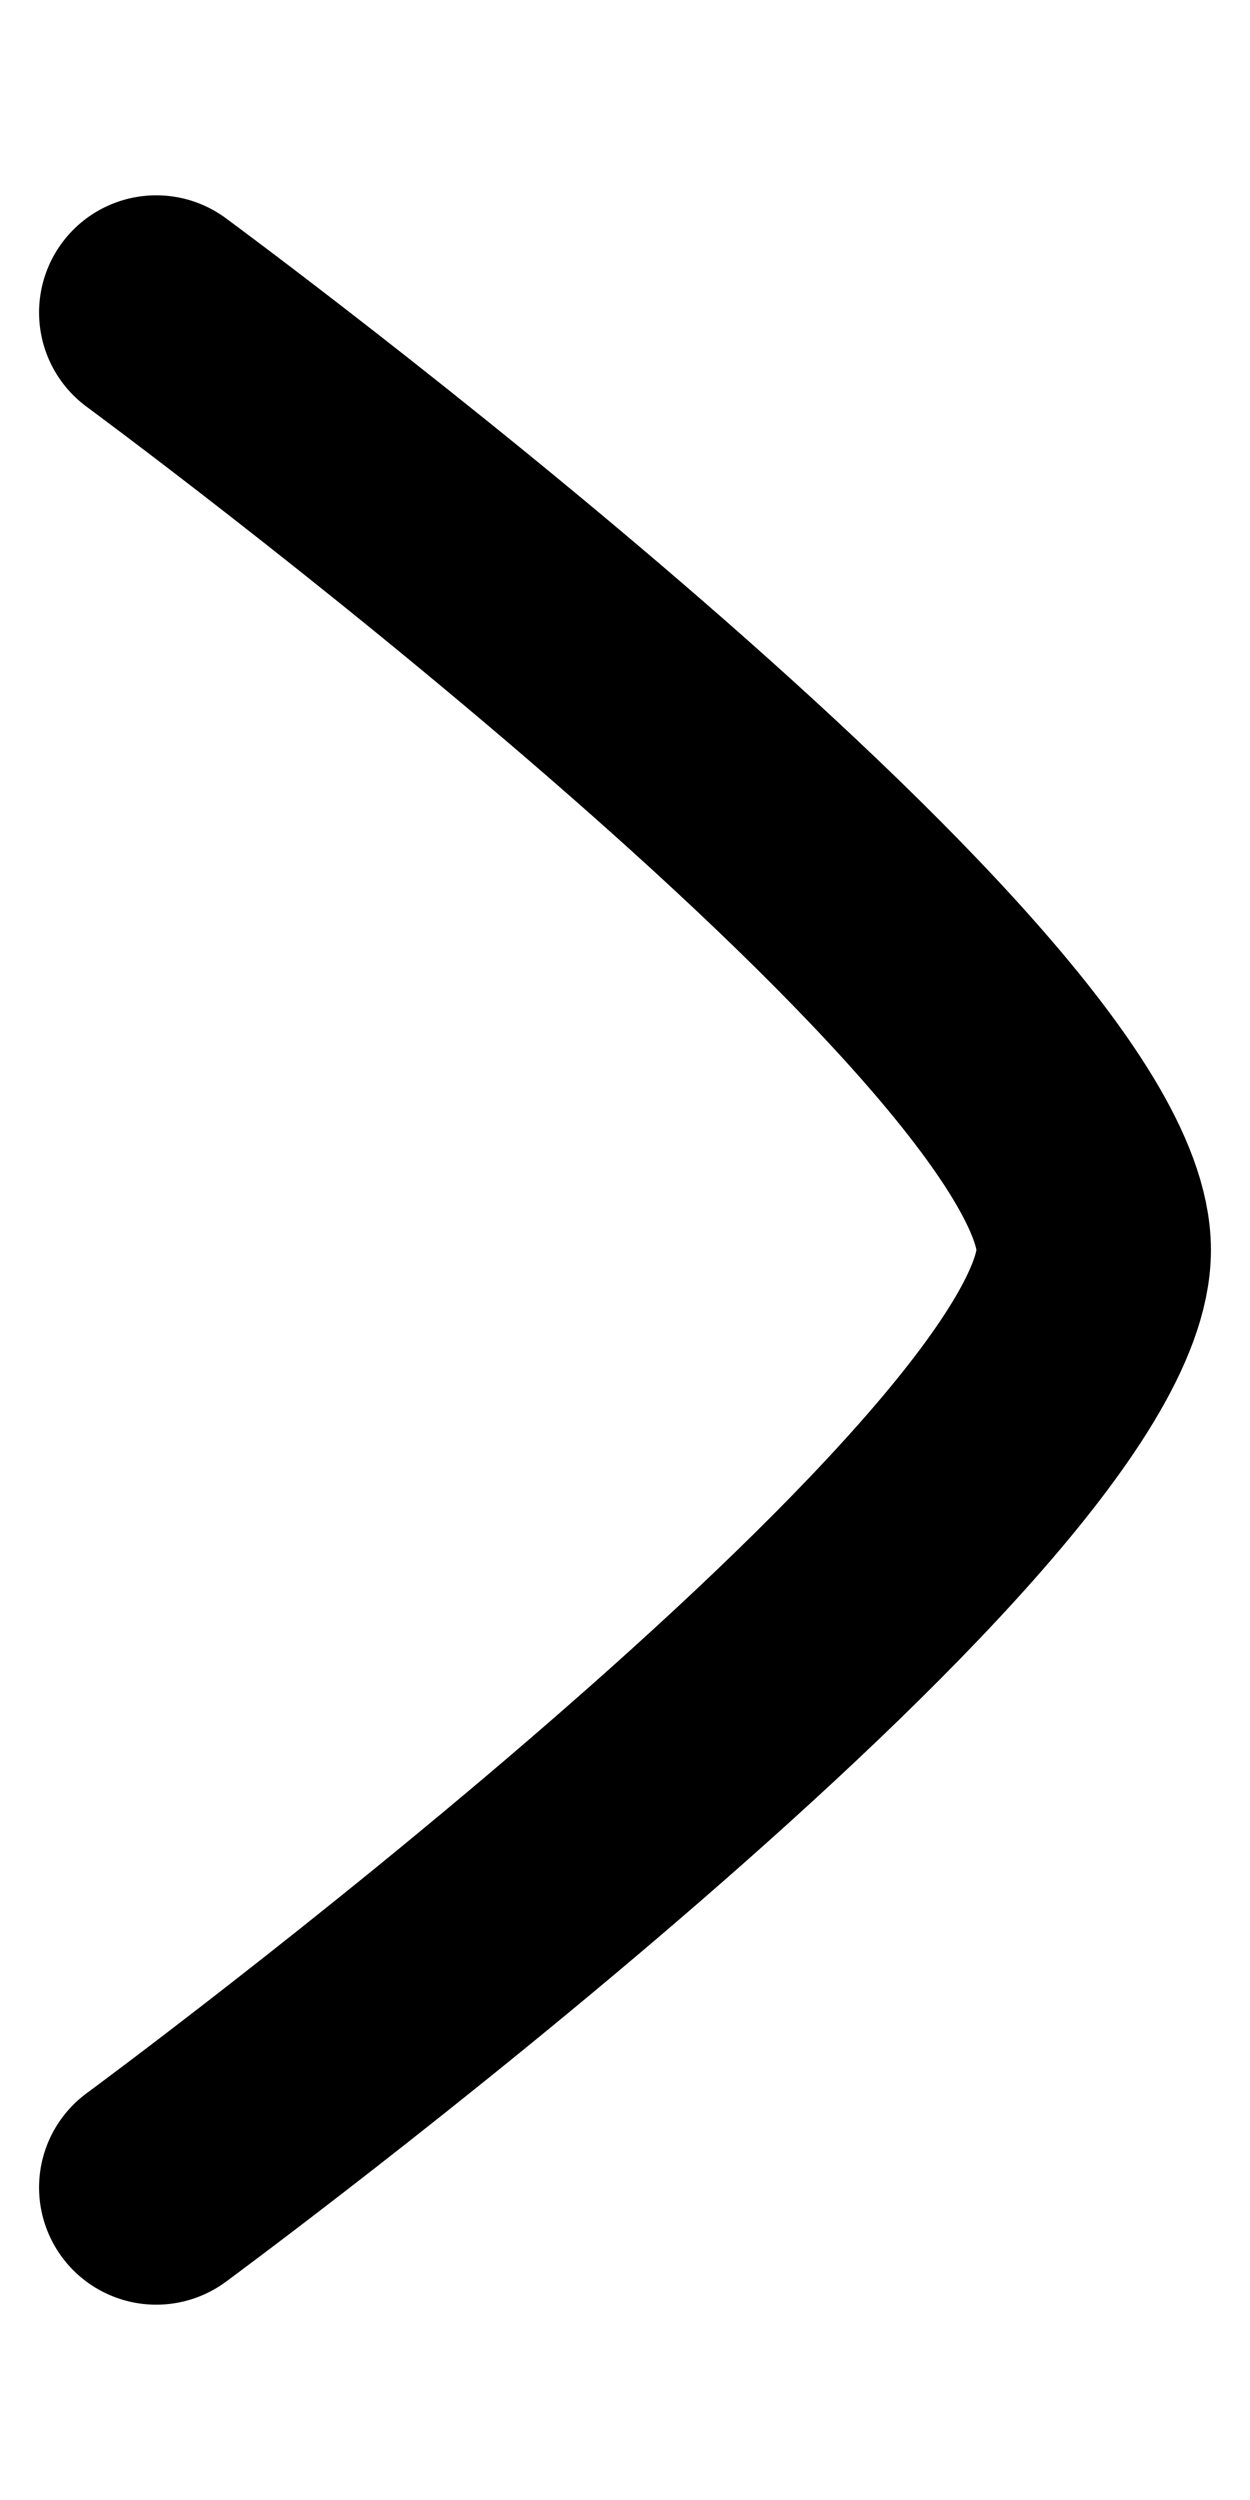
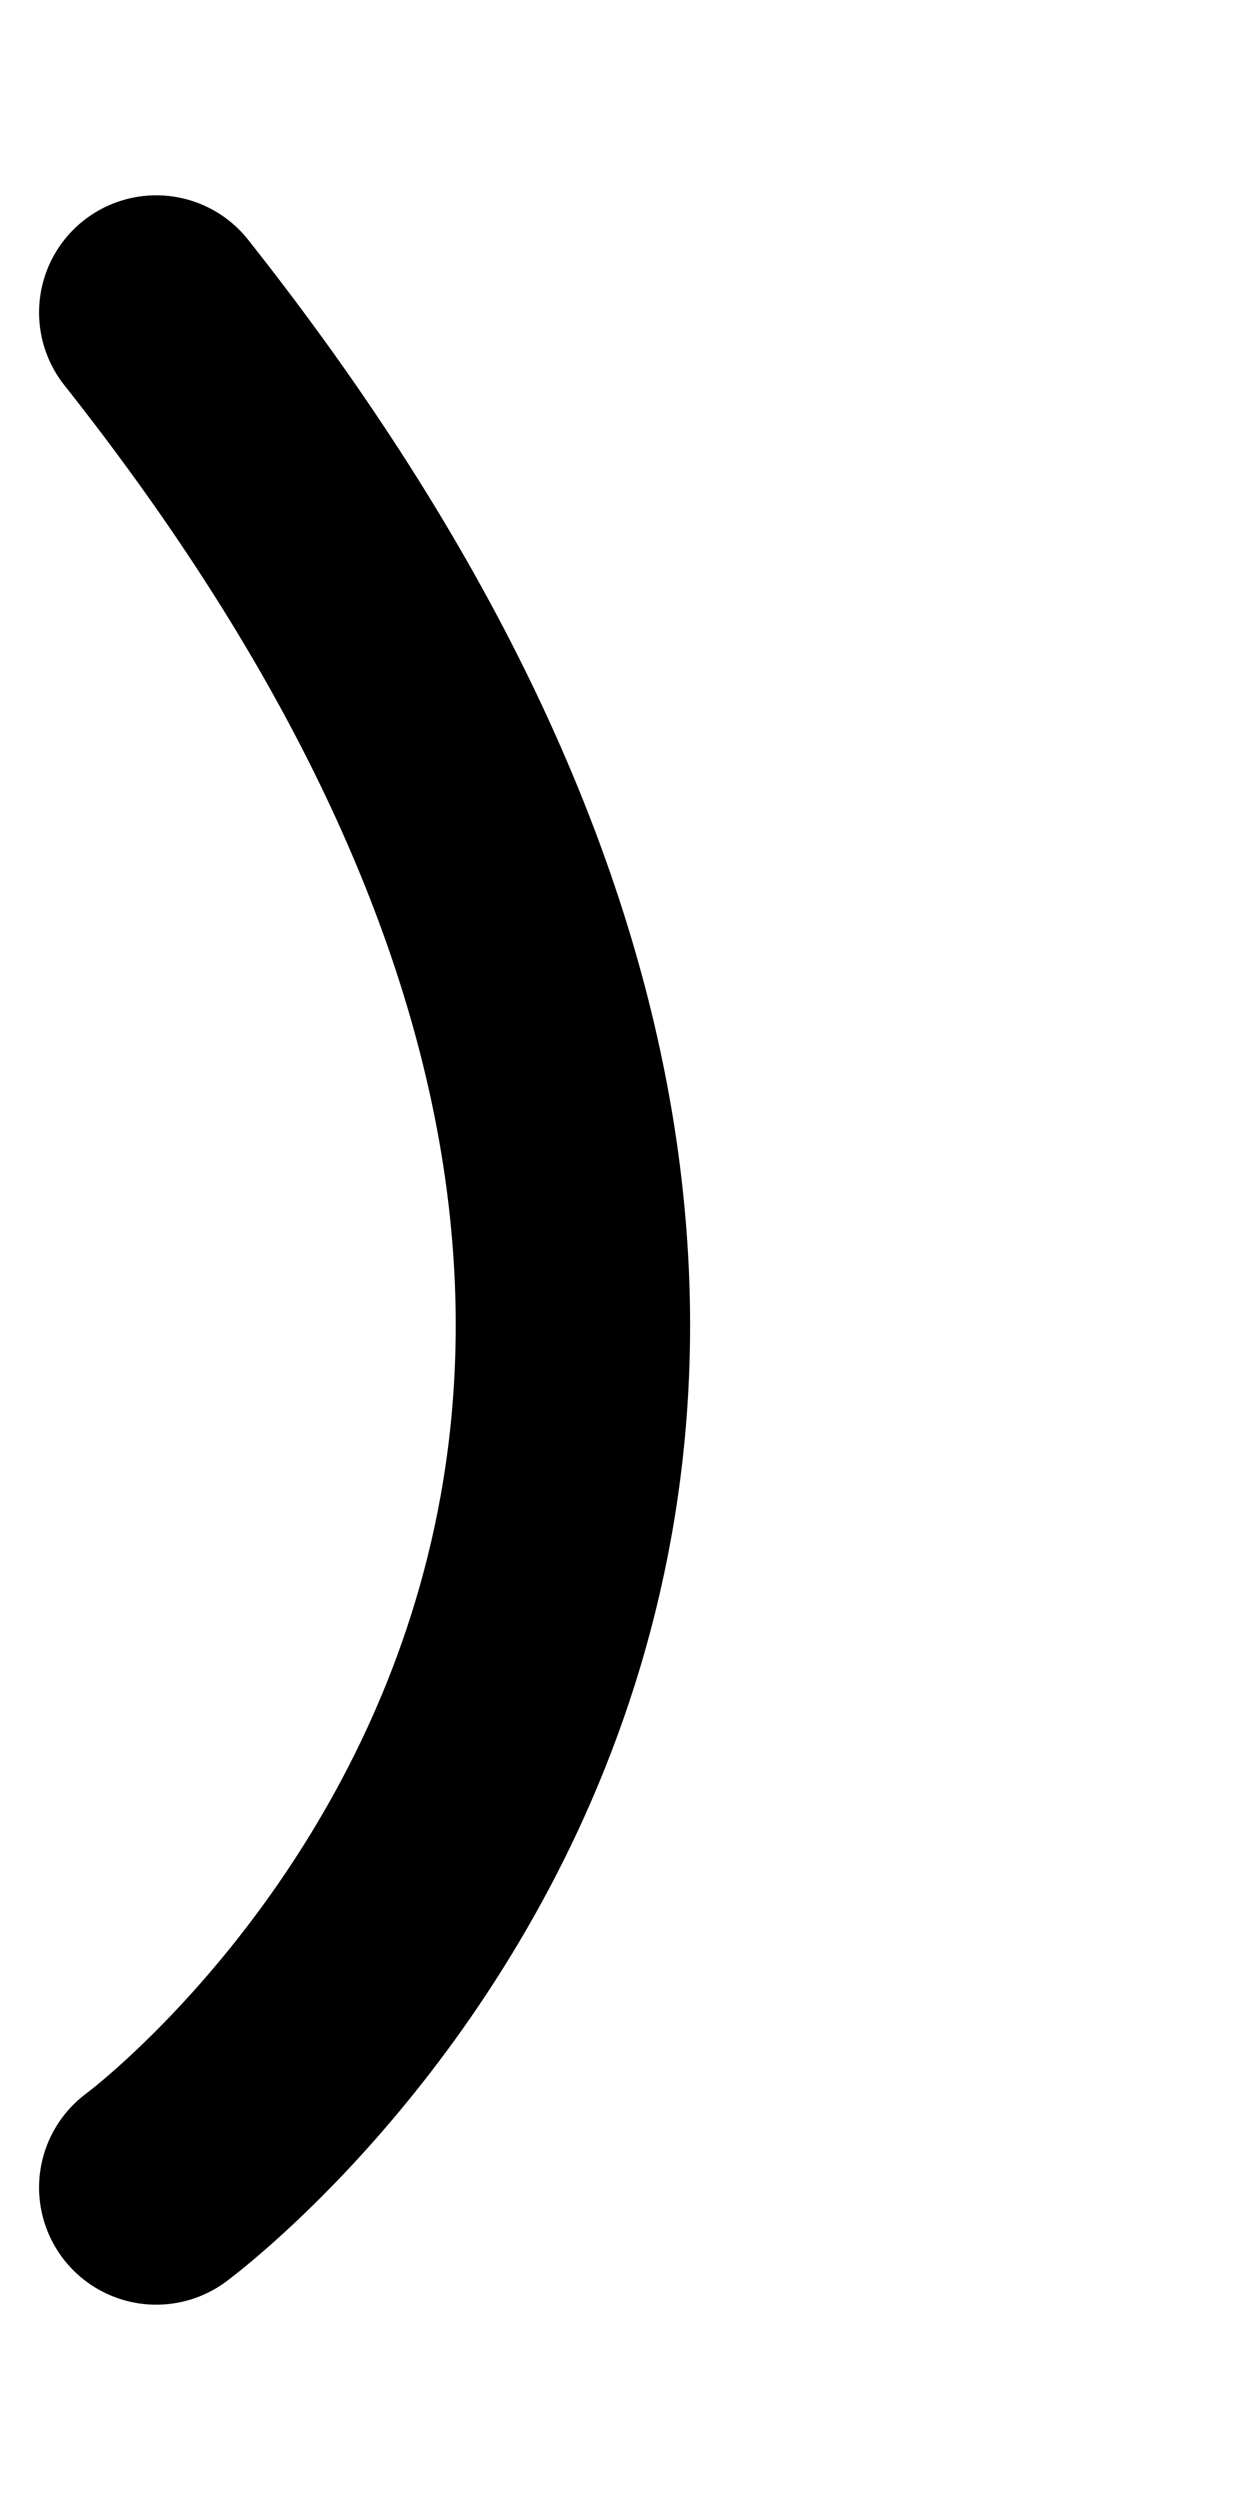
<svg xmlns="http://www.w3.org/2000/svg" width="4" height="8" viewBox="0 0 4 8" fill="none">
-   <path d="M0.5 1C0.5 1 3.5 3.209 3.5 4C3.5 4.791 0.5 7 0.5 7" stroke="black" stroke-width="0.75" stroke-linecap="round" stroke-linejoin="round" />
+   <path d="M0.5 1C3.5 4.791 0.5 7 0.5 7" stroke="black" stroke-width="0.75" stroke-linecap="round" stroke-linejoin="round" />
</svg>